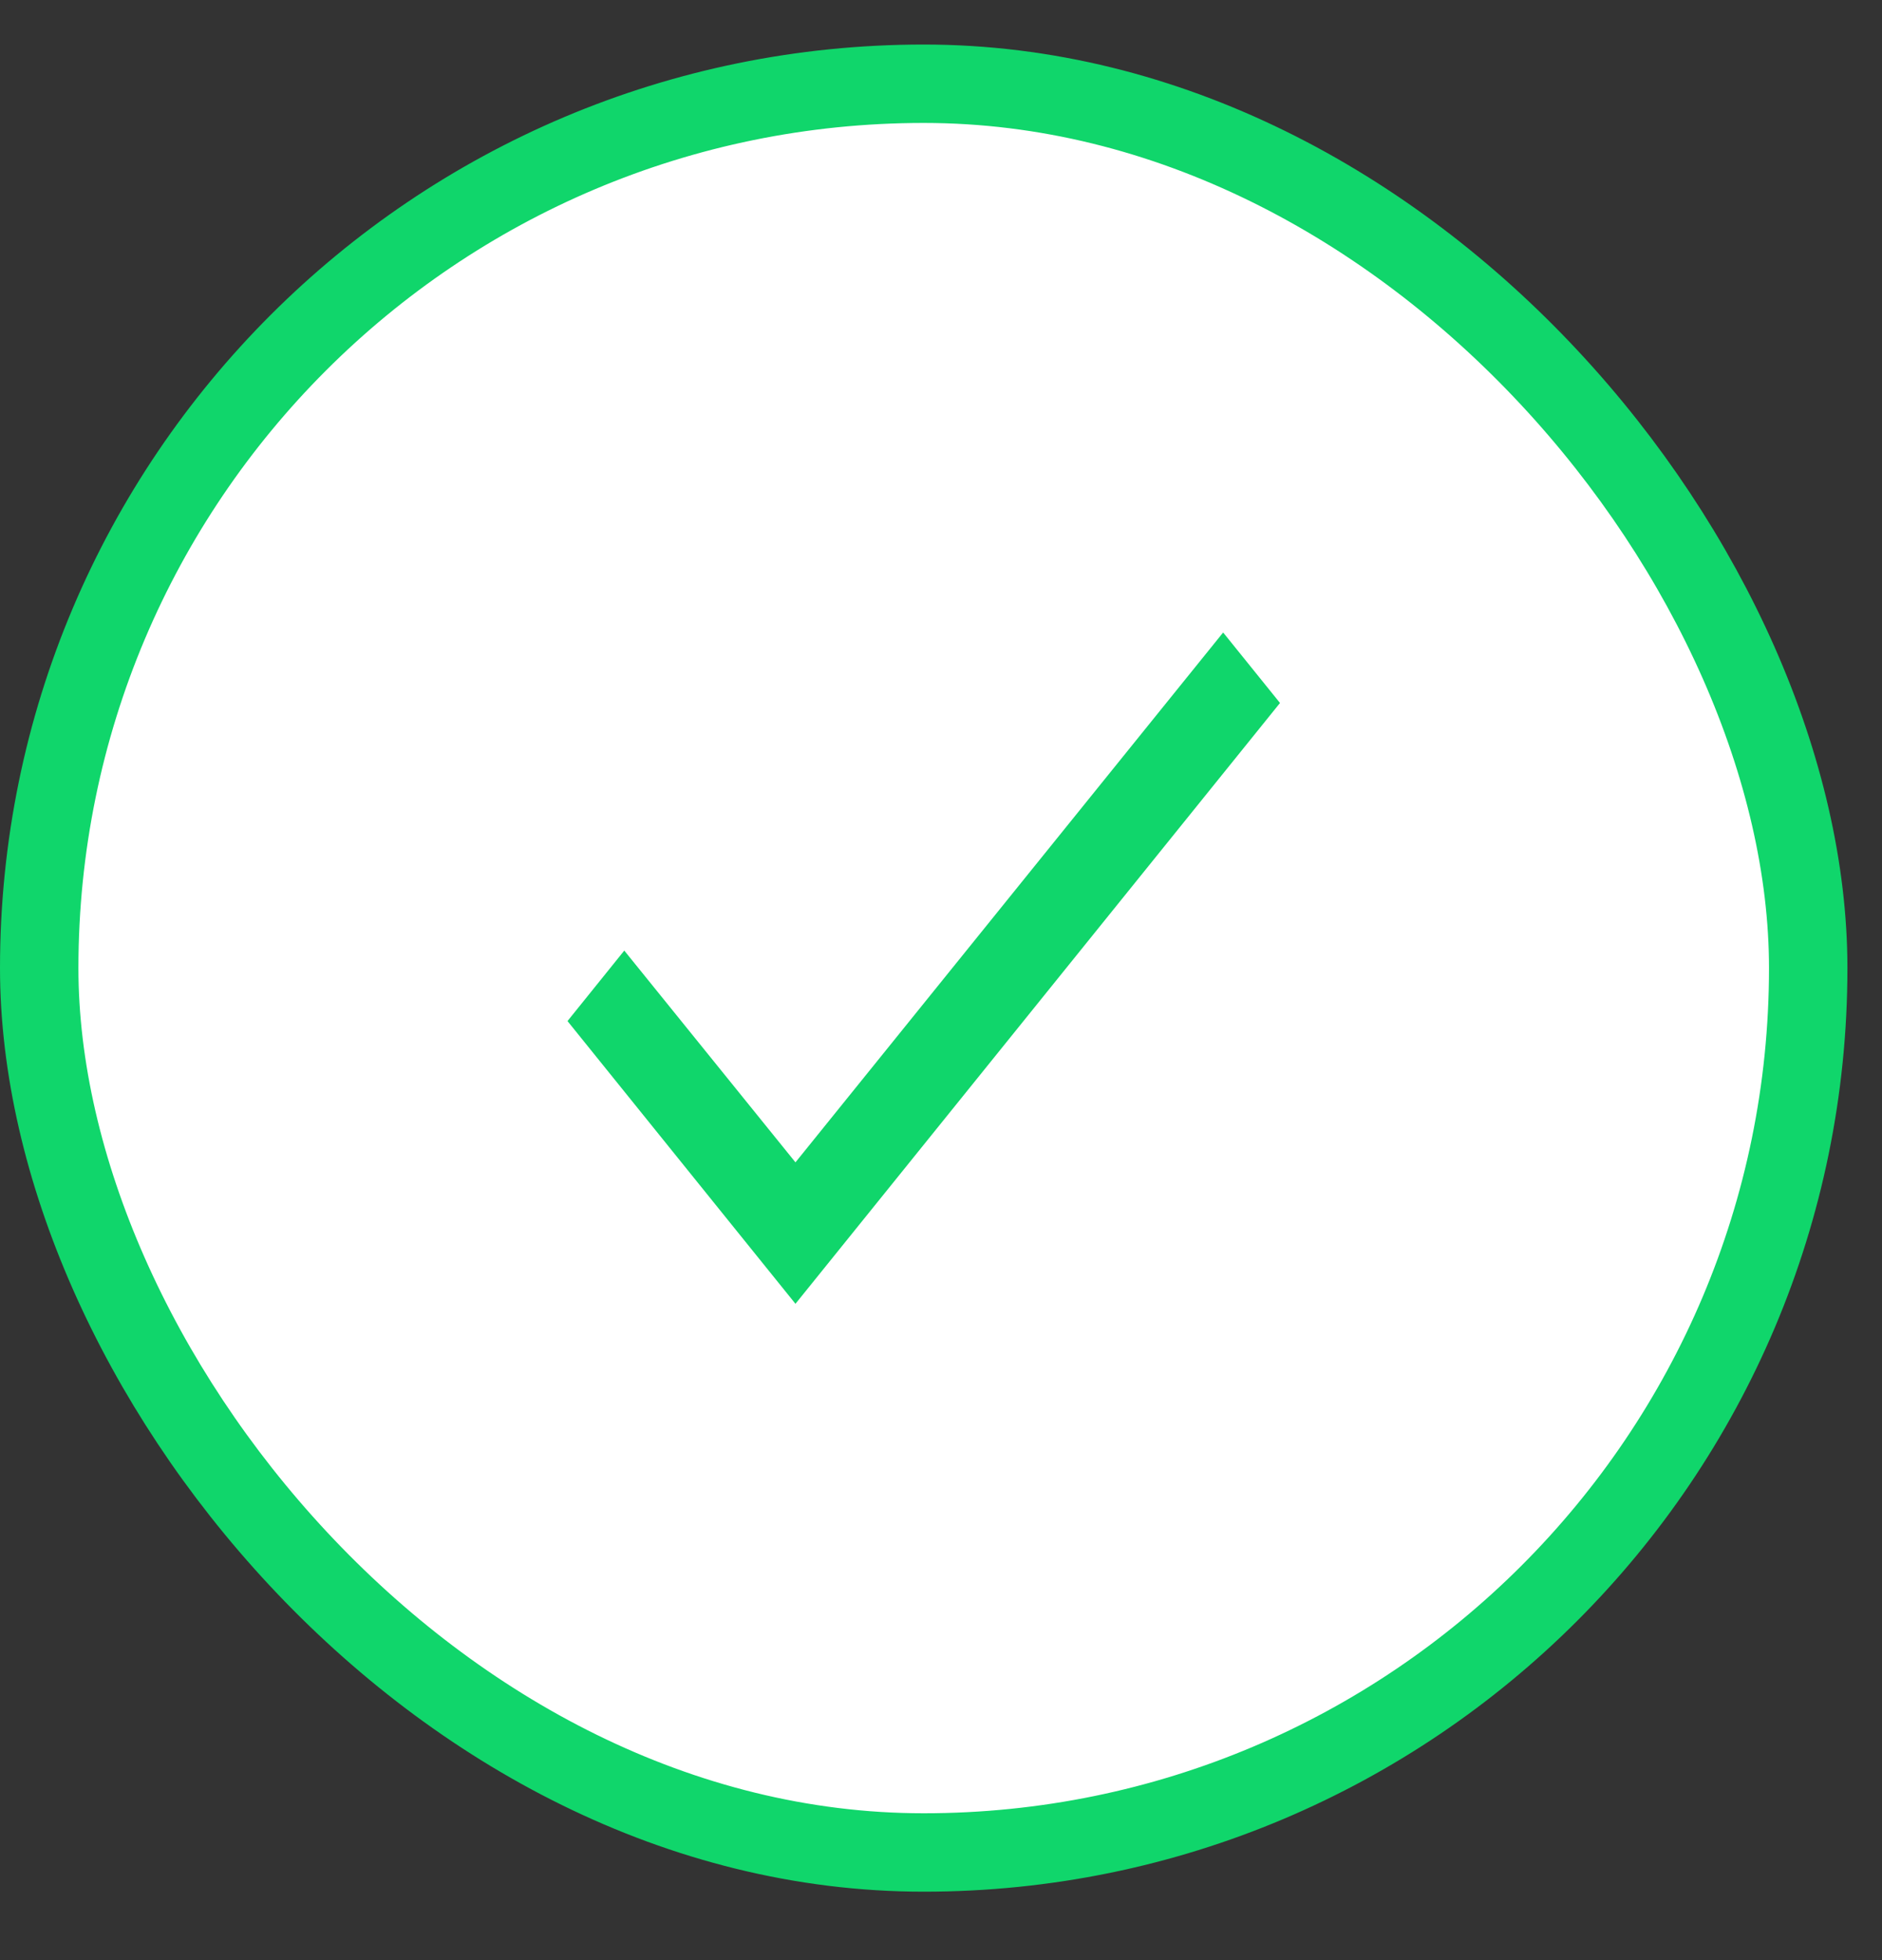
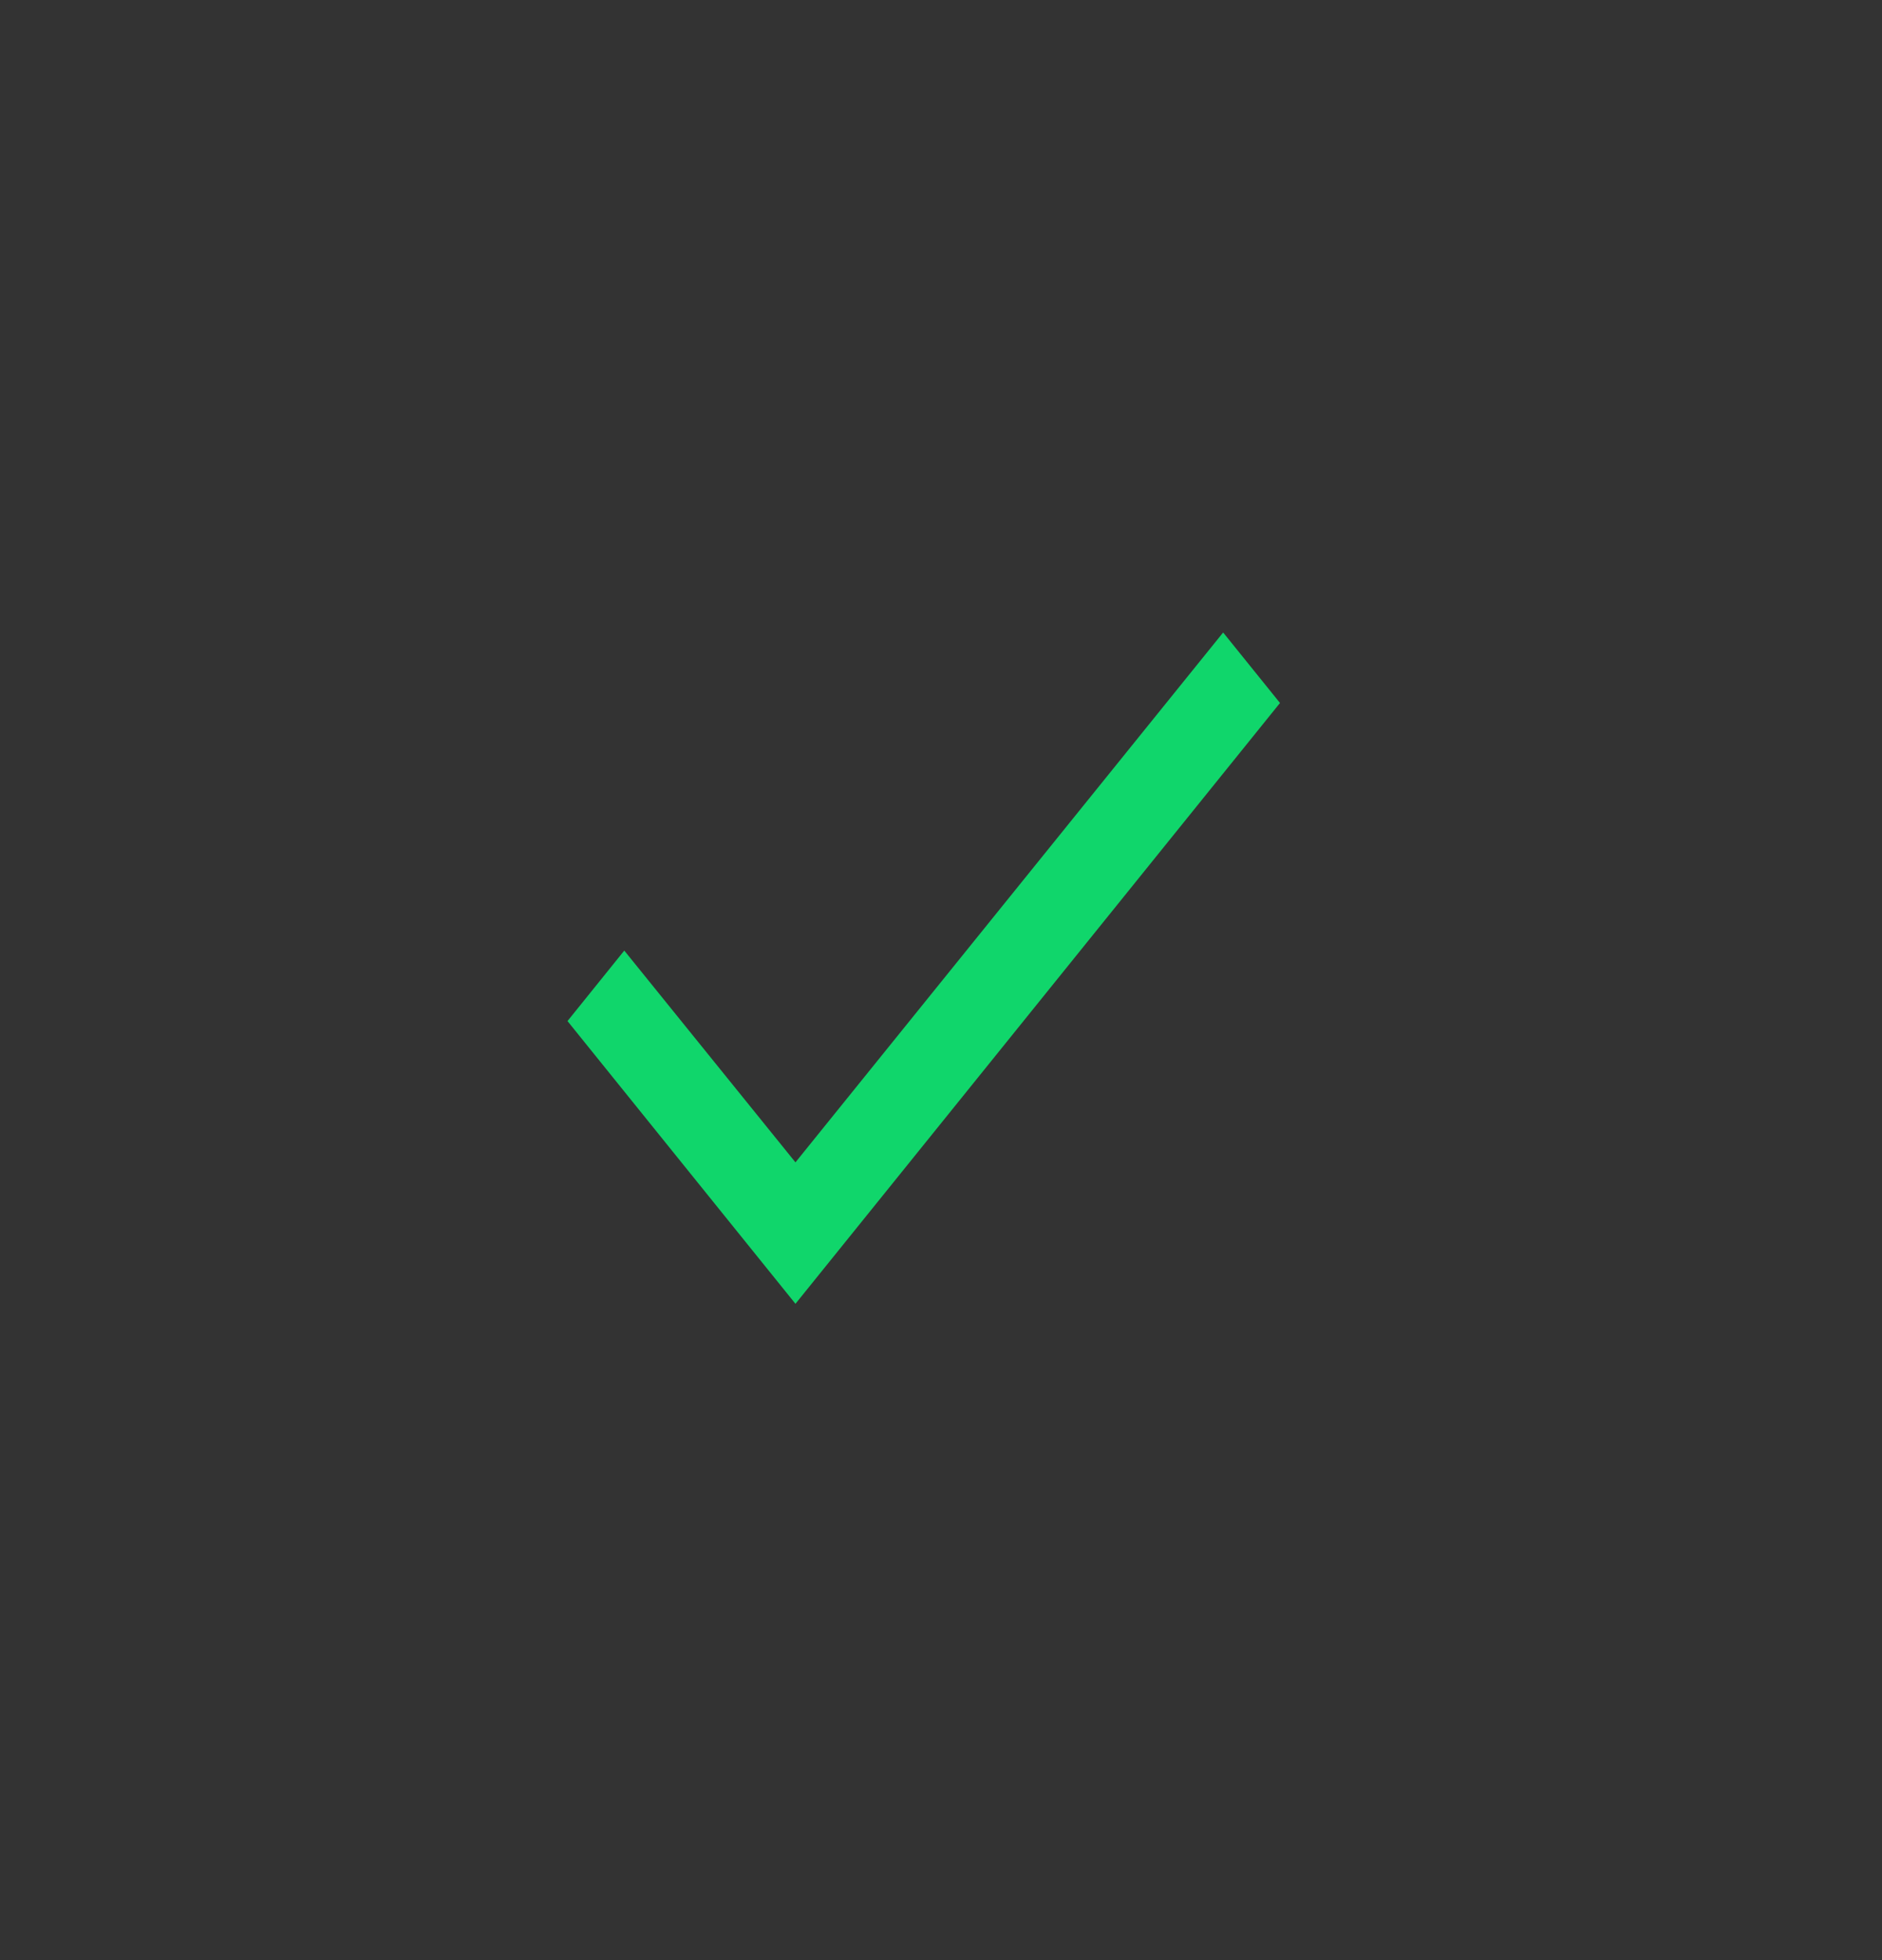
<svg xmlns="http://www.w3.org/2000/svg" width="24" height="25" viewBox="0 0 24 25" fill="none">
  <rect x="0" y="0" width="24" height="25" fill="#333333" stroke="none" />
-   <rect x="0.5" y="1.068" width="22.559" height="22.559" rx="11.28" fill="white" stroke="#10D66B" />
  <path d="M16.323 8.966L10.144 16.629L7.237 13.023L7.961 12.124L10.144 14.825L15.598 8.067L16.323 8.966Z" fill="#10D66B" />
</svg>